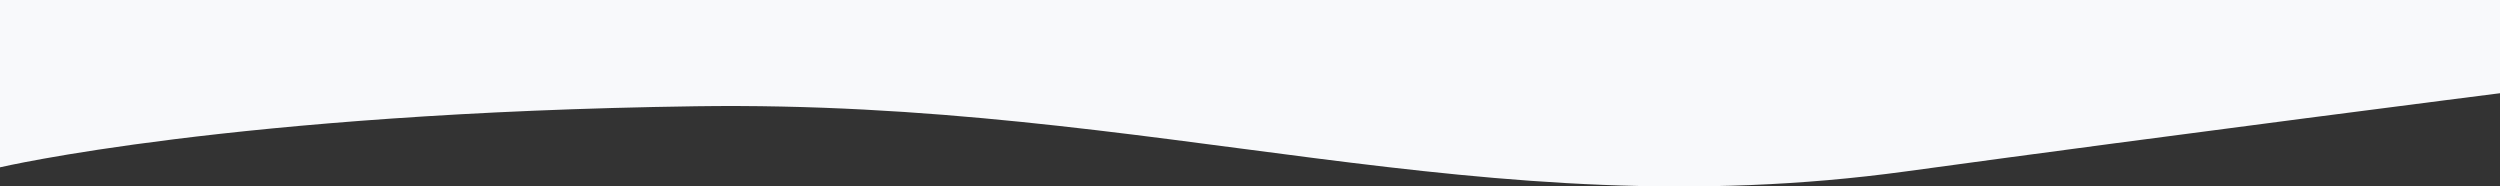
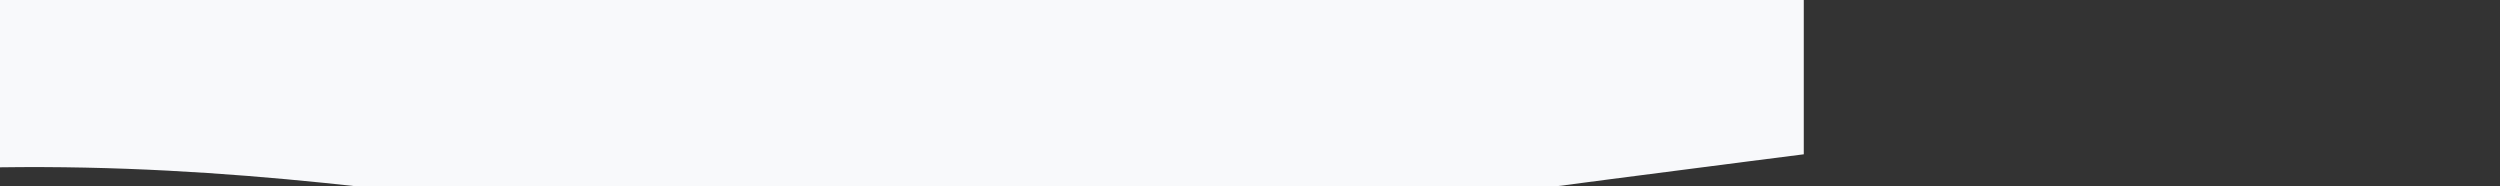
<svg xmlns="http://www.w3.org/2000/svg" version="1.1" id="Layer_1" x="0px" y="0px" viewBox="0 0 1920 143.2" style="enable-background:new 0 0 1920 143.2;" xml:space="preserve">
  <rect x="0" y="0" width="1920" height="143.2" fill="#333333" stroke="none" />
  <style type="text/css">
	.st0{fill-rule:evenodd;clip-rule:evenodd;fill:#f8f9fb;}
</style>
-   <path class="st0" d="M0,0v128.5c0,0,178.7-41.9,534.7-46.9c356-5,602.2,94.8,929.3,50c211.8-29,456-60,456-60V0H0z" />
+   <path class="st0" d="M0,0v128.5c356-5,602.2,94.8,929.3,50c211.8-29,456-60,456-60V0H0z" />
</svg>